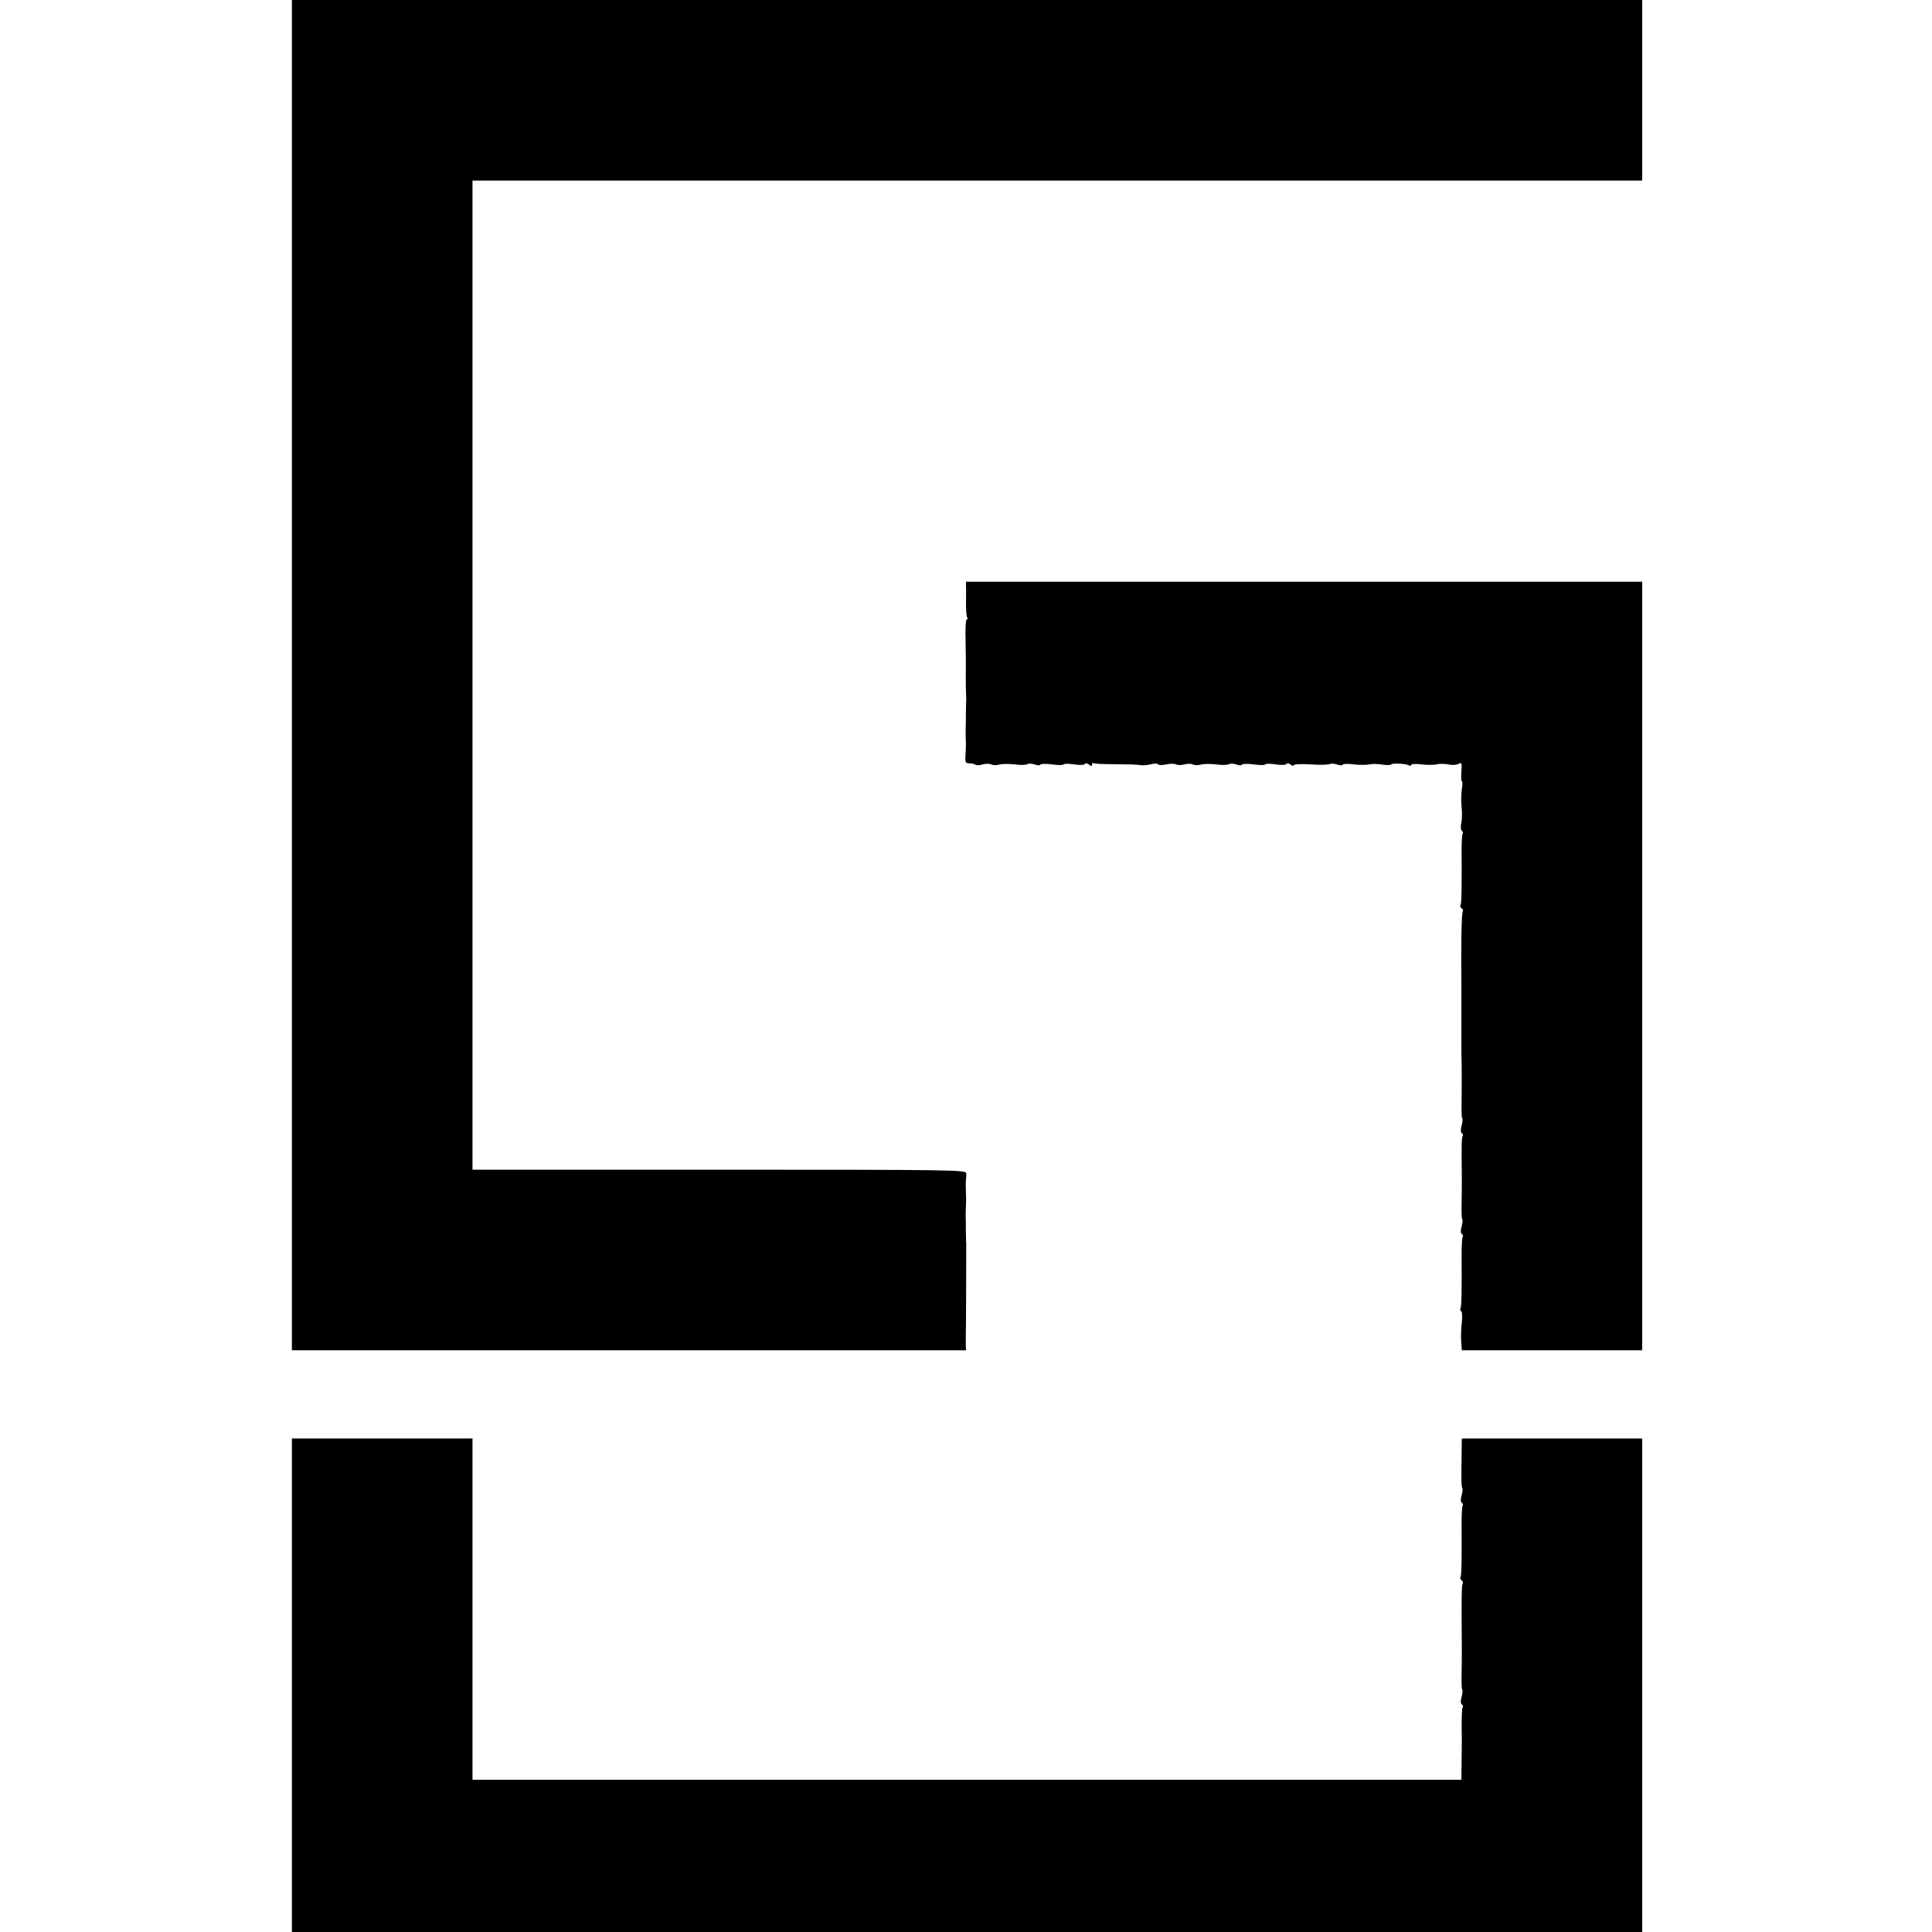
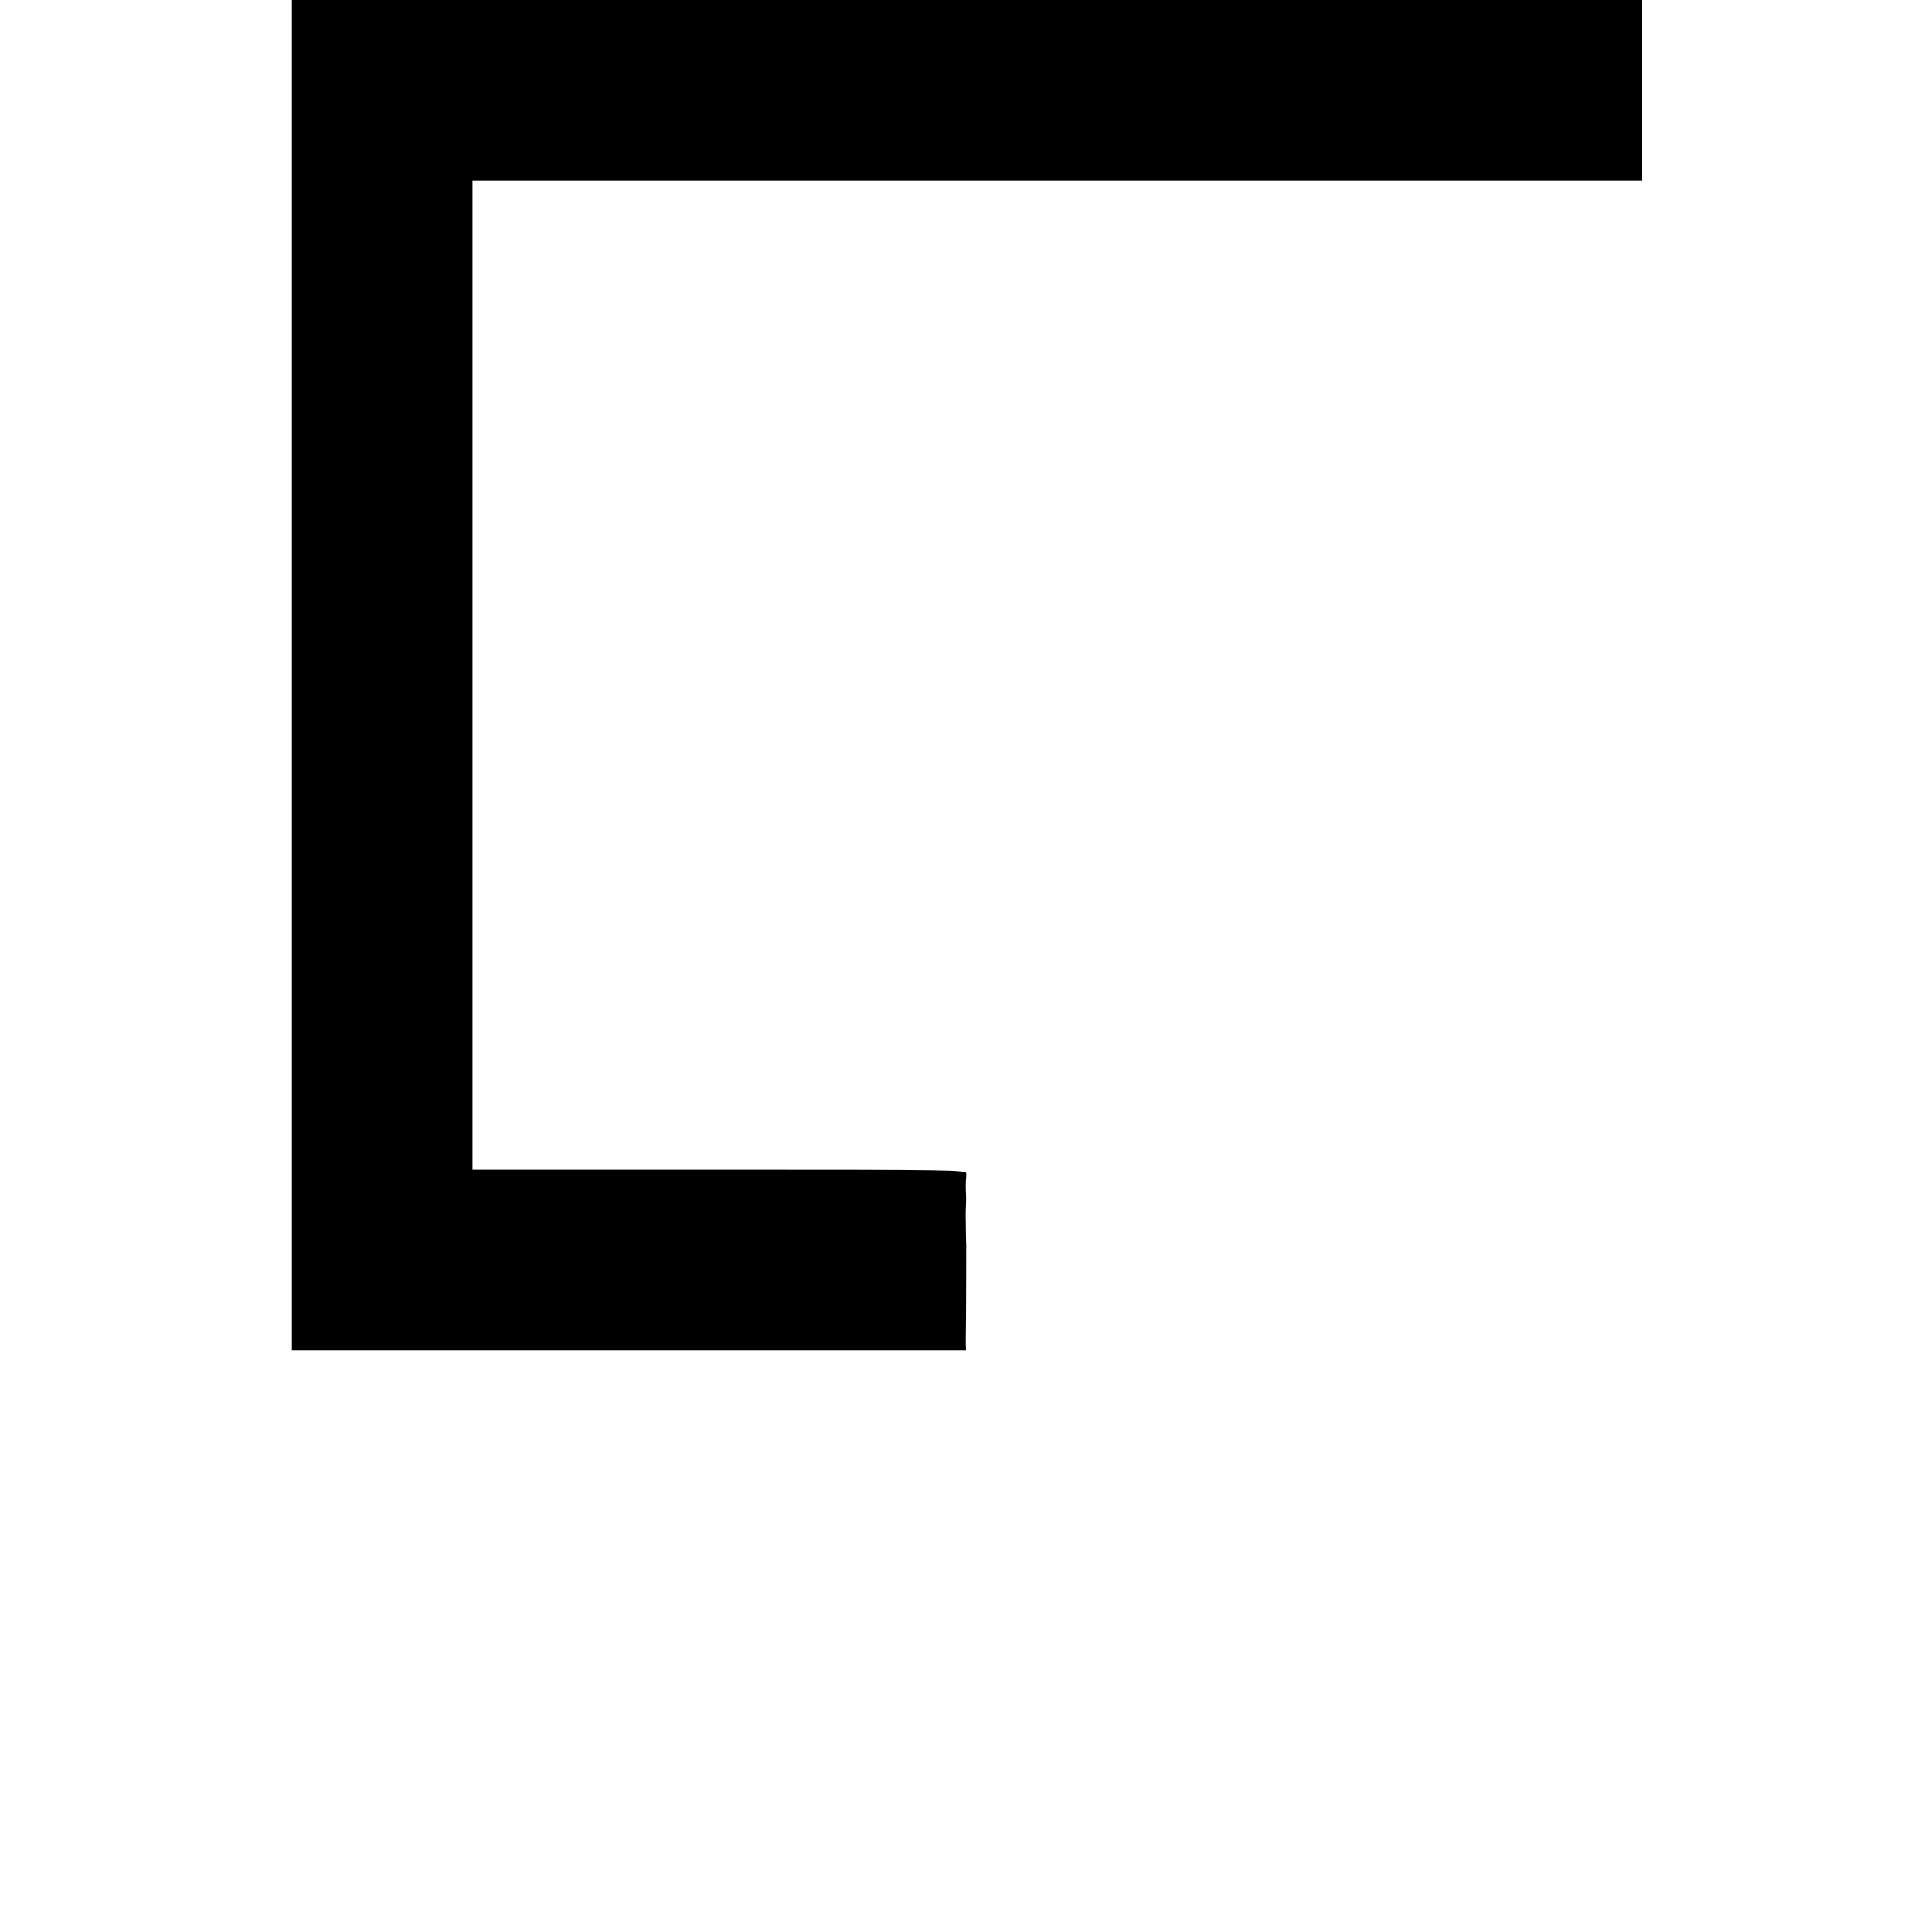
<svg xmlns="http://www.w3.org/2000/svg" version="1.0" width="1226.667" height="1226.667" viewBox="0 0 920 920">
  <path d="M139 321.5V643h321l-.1-2.8c0-1.5 0-6.5.1-11.2.1-10.4.1-35 .1-36.8-.1-.6-.1-2-.1-3 0-.9-.1-4.4-.1-7.7-.1-3.3 0-6.9.1-8 .1-2.1.1-2.7-.1-7.8 0-1.7 0-3.7.1-4.2.1-.6.2-1.8.1-2.8-.1-1.6-6.4-1.7-117.6-1.7H225V86h557V0H139v321.5z" />
-   <path d="M460 279.2c.1 1.3 0 4.9 0 8.1 0 3.3.2 6.3.6 6.8.3.5.2.9-.3.9-.4 0-.7 4.4-.5 9.7.1 5.4.2 12.7.1 16.3 0 3.6 0 7.6.1 9 .1 1.4.1 3.1.1 3.7-.1.7-.1 2.1-.1 3 0 1-.1 4.5-.1 7.8-.1 3.3-.1 6.7 0 7.5.1 1.7.1 4-.2 8.5-.1 2.5.2 3 2 3 1.2 0 2.5.3 2.8.7.4.3 1.9.3 3.4-.2 1.6-.4 3.4-.4 4.1 0 .7.4 2.4.5 3.8.1s4.7-.4 7.4-.1c2.6.4 5.3.3 6-.1.6-.4 2.2-.3 3.4.1 1.3.5 2.5.6 2.8.1.3-.4 2.8-.5 5.6-.1s5.3.4 5.5 0c.2-.4 2.5-.4 5 0s4.8.3 5.1-.2c.3-.5 1.2-.4 2 .3 1.1.9 1.4.9 1.4 0 0-.7.4-1 .8-.7.5.3 4.4.5 8.8.5 9.4.1 11.2.1 13.9.5 1.1.1 3.2-.1 4.7-.5s3-.4 3.3.1c.3.4 2 .4 3.9 0s4-.4 4.6 0c.7.4 2.5.4 4 0s3.3-.4 4 0c.7.4 2.4.5 3.8.1s4.7-.4 7.4-.1c2.6.4 5.3.3 6-.1.6-.4 2.2-.3 3.4.1 1.3.5 2.5.6 2.8.1.3-.4 2.8-.5 5.6-.1s5.3.4 5.5 0c.2-.4 2.5-.4 5 0s4.8.3 5.1-.2c.3-.5 1.2-.4 2 .3.8.6 1.4.8 1.4.3s3.6-.7 8.1-.4c4.4.3 8.6.2 9.2-.2.6-.3 2.1-.2 3.3.2 1.3.5 2.5.6 2.8.1.3-.4 2.7-.5 5.3-.1 2.7.3 6 .3 7.3 0 1.4-.3 4.2-.3 6.3.1 2 .3 3.9.3 4.2-.1.5-.7 7.1-.4 8.5.5.6.3 1 .2 1-.3 0-.4 2.1-.6 4.8-.2 2.6.3 5.9.3 7.2 0 1.4-.4 3.9-.3 5.6 0 1.7.4 3.9.3 4.9-.2 1.5-.9 1.7-.6 1.4 3.6-.2 2.5-.1 4.6.2 4.6.4 0 .4 1.7 0 3.7-.3 2.1-.4 6-.1 8.8.3 2.7.2 6.2-.2 7.7-.3 1.5-.2 3 .3 3.4.5.3.7.9.4 1.4-.3.5-.5 4.2-.5 8.2.1 16 0 25.1-.5 25.8-.3.5-.1 1.1.5 1.5.6.4.8 1 .6 1.4-.7 1-.9 16.9-.7 35.6v32c.2 5.9.2 17.4.1 23.3-.1 4 0 7.5.3 7.8.3.3.1 1.9-.3 3.5-.5 1.7-.5 3.1.1 3.5.5.3.7.9.4 1.4-.5.8-.6 3.4-.4 19.5 0 2.7 0 8.3-.1 12.3s0 7.5.3 7.8c.3.3.1 1.9-.3 3.5-.5 1.7-.5 3.1.1 3.5.5.3.7.9.4 1.4-.3.5-.5 4.2-.5 8.2.1 16 0 25.1-.5 25.8-.3.5-.2 1.1.3 1.4.5.3.6 2.7.3 5.3-.3 2.6-.5 6.7-.3 9l.3 4.3H782V277H460v2.2zM139 802.5V920h643V685h-85.9l-.1 8.7c-.2 10.5-.1 14.6.4 15.1.2.2 0 1.7-.4 3.3-.5 1.7-.5 3.1.1 3.5.5.3.7.9.4 1.4-.3.5-.5 4.2-.5 8.2.1 16 0 25.1-.5 25.8-.3.5-.1 1.1.5 1.5.6.4.8 1.1.5 1.6-.5.8-.6 6.3-.4 30.4 0 2.7 0 8.3-.1 12.3s0 7.5.3 7.8c.3.3.1 1.9-.3 3.5-.5 1.7-.5 3.1.1 3.5.5.3.7.9.4 1.4-.4.7-.6 5.9-.4 14.5 0 1.1 0 6.1-.1 11l-.1 9H225V685h-86v117.5z" />
</svg>